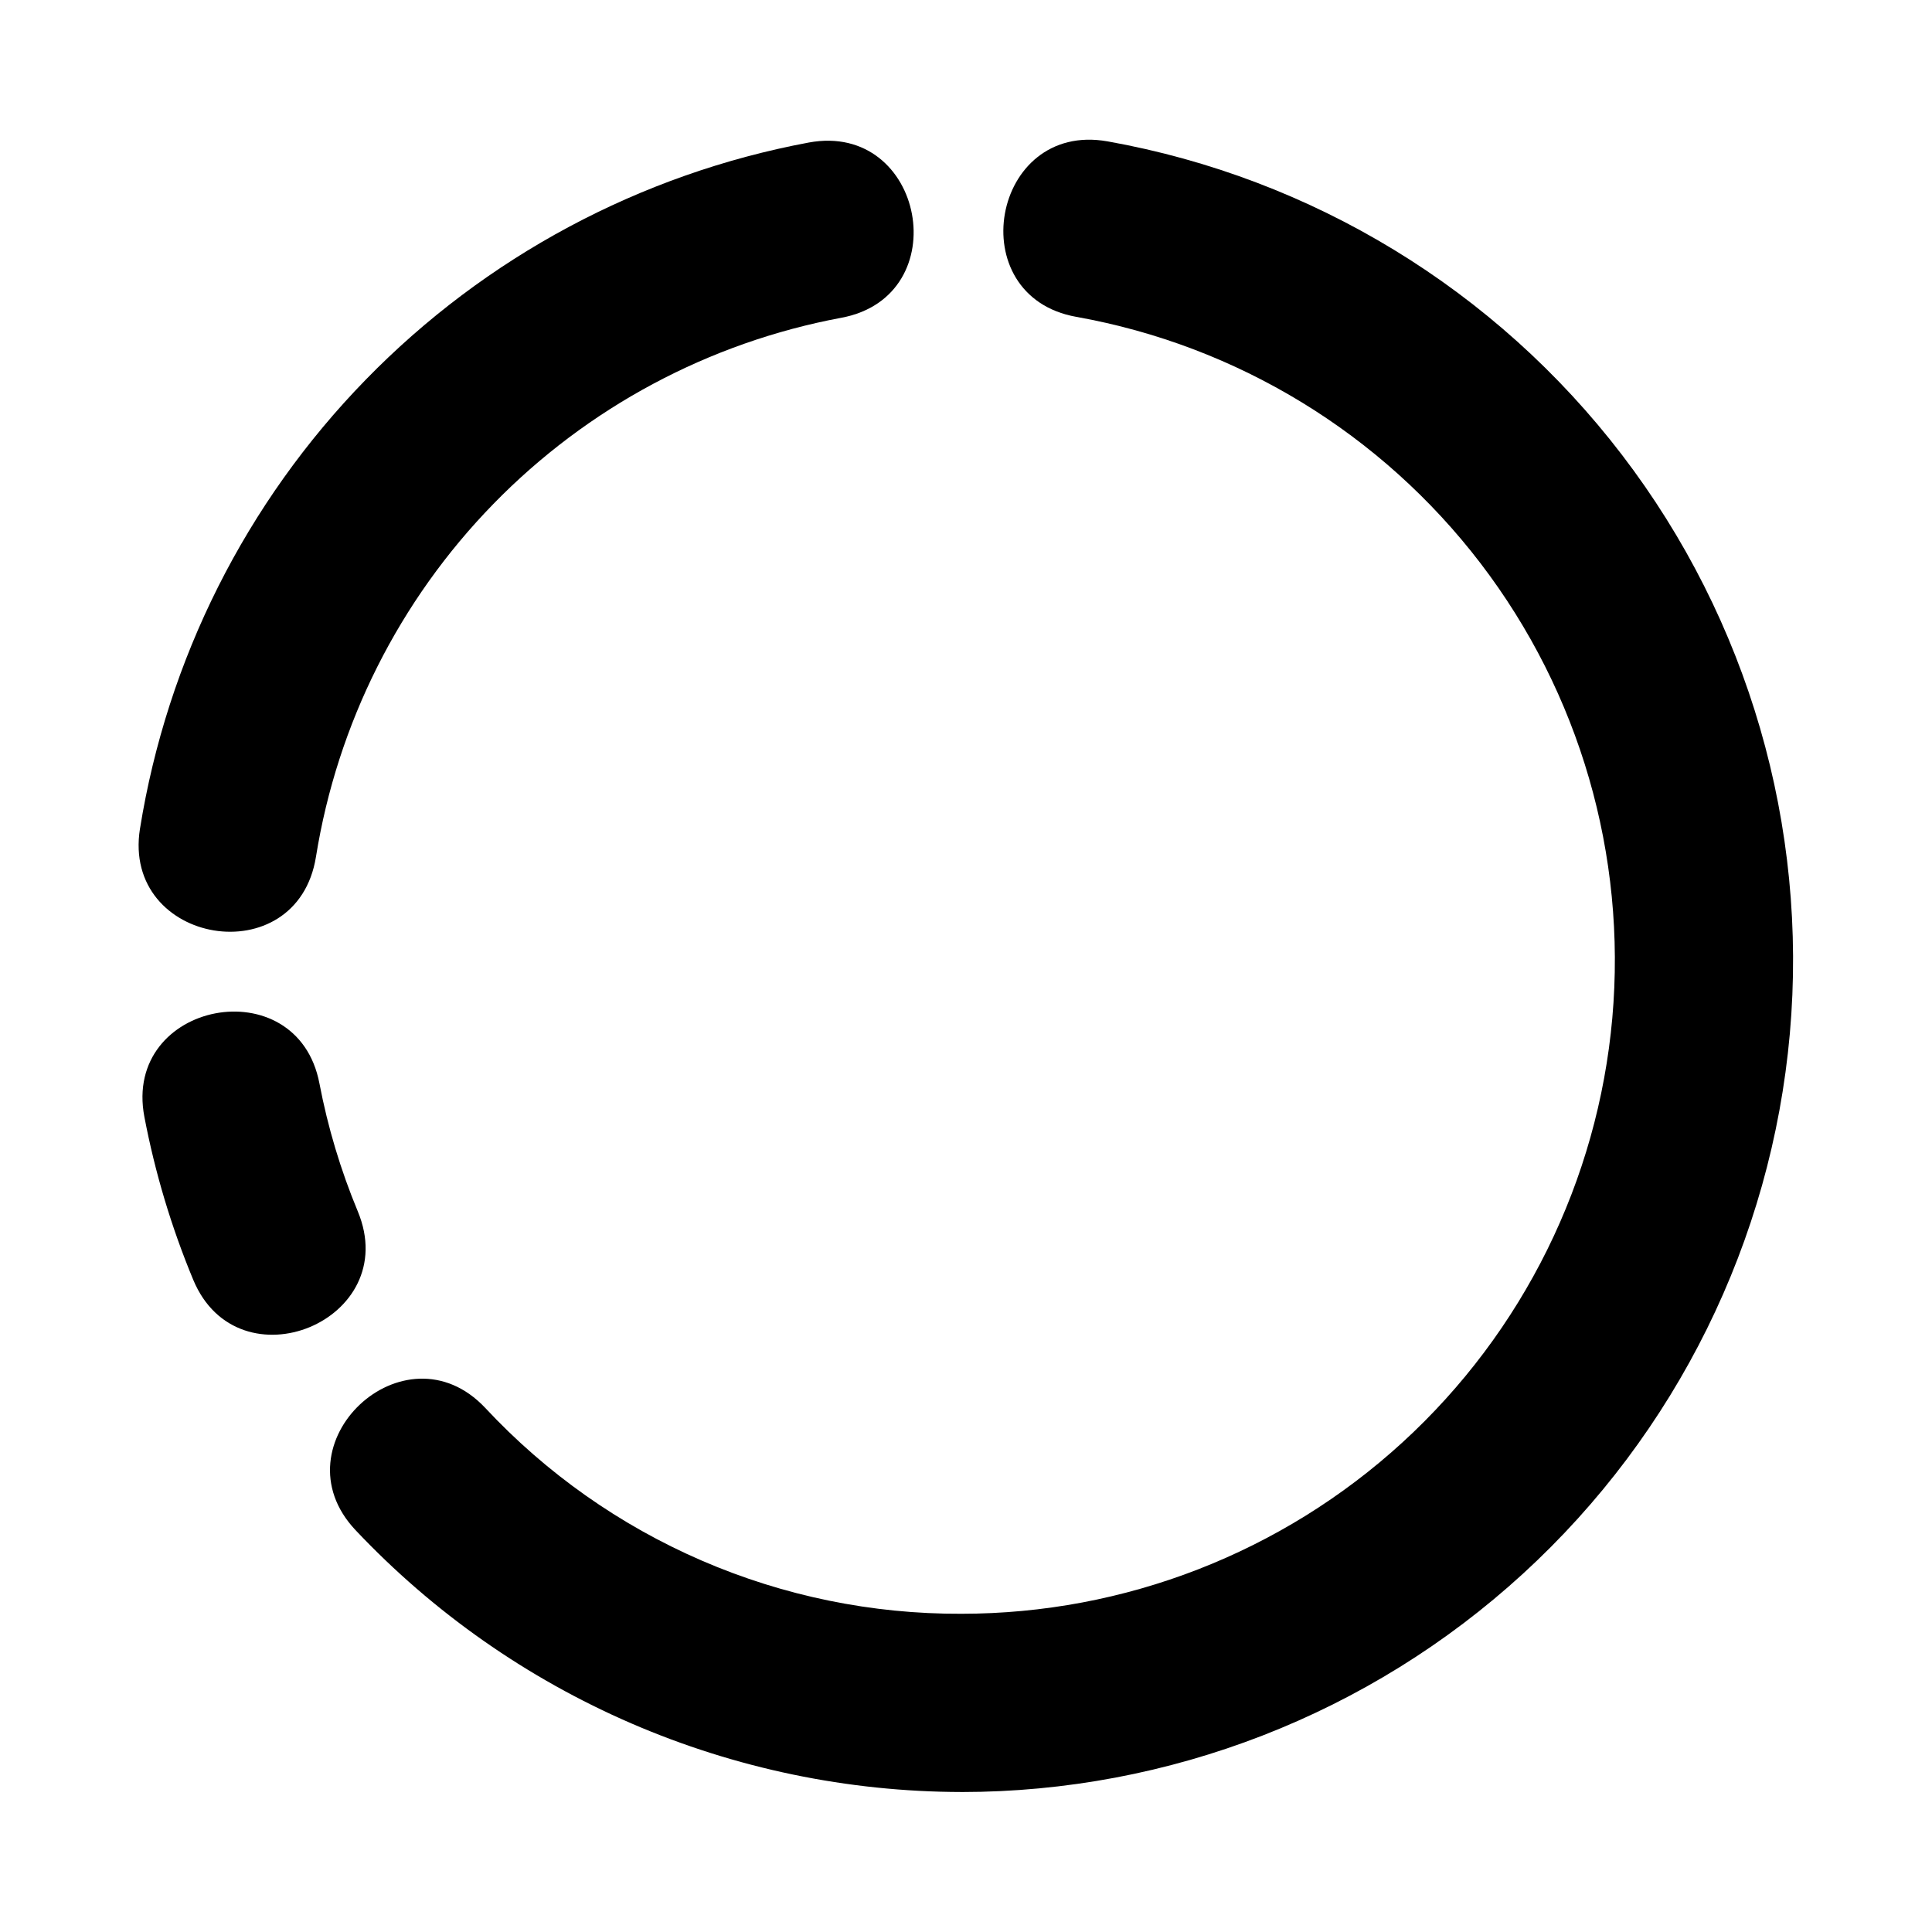
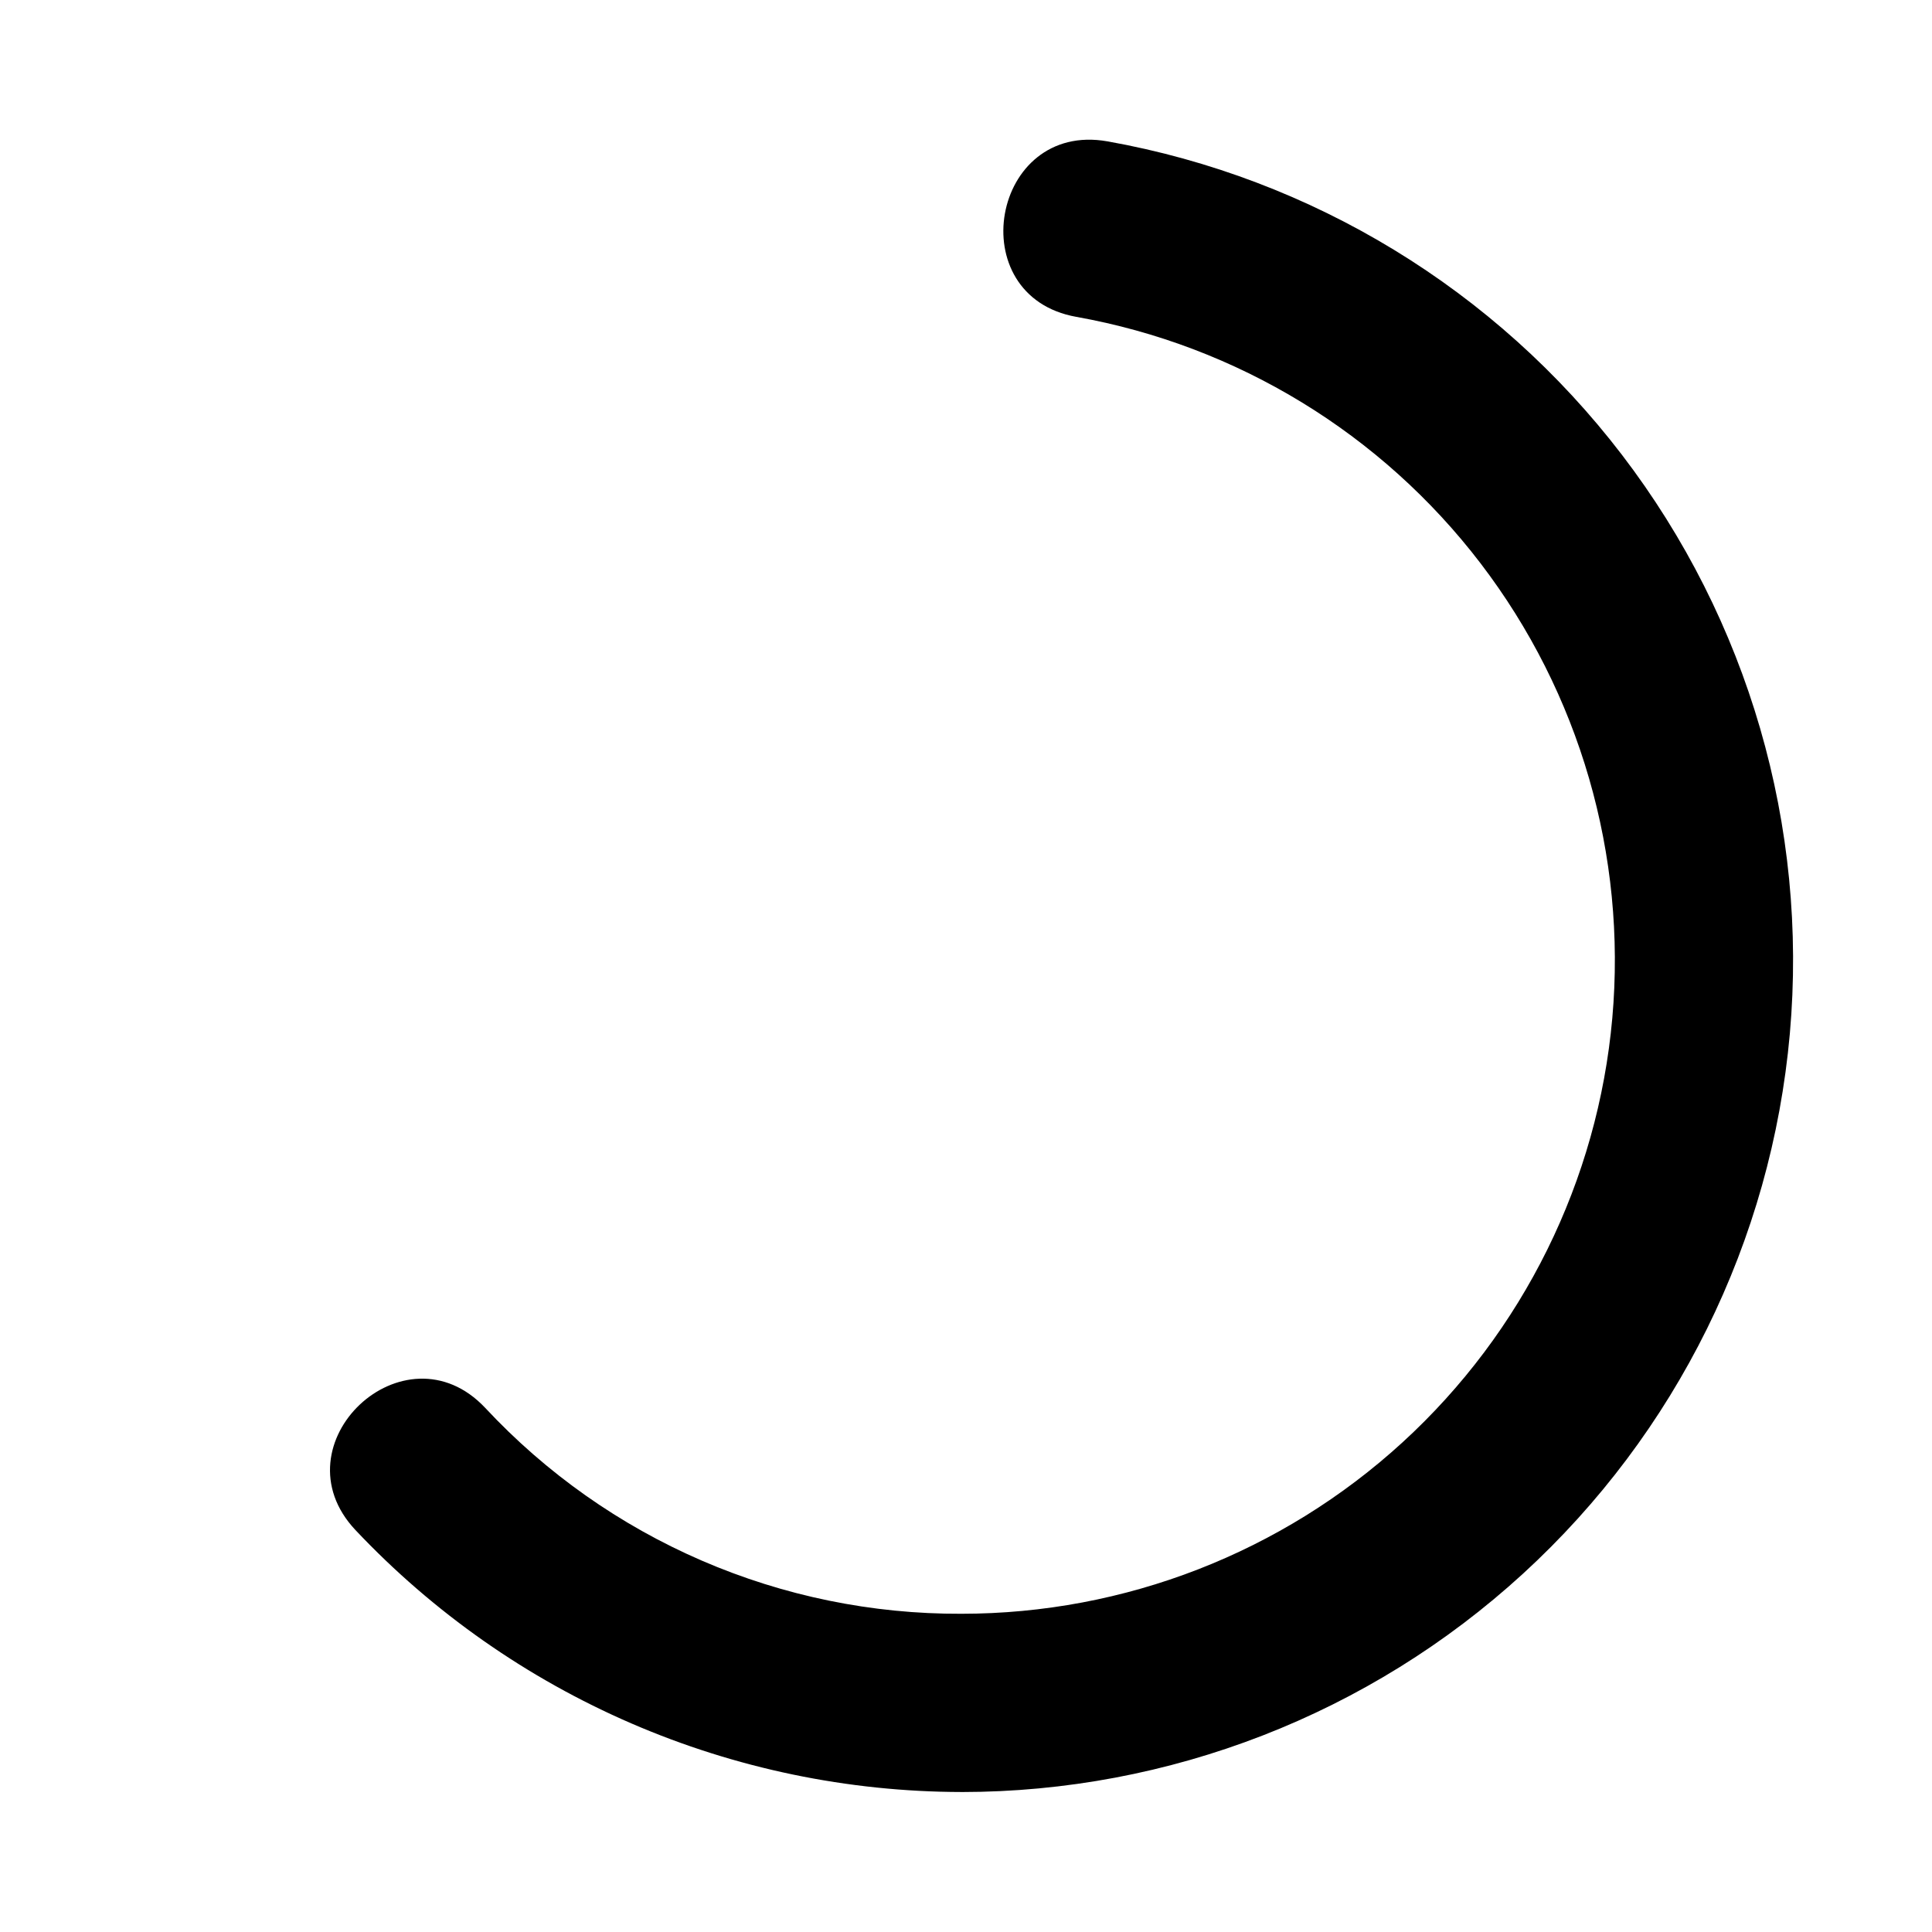
<svg xmlns="http://www.w3.org/2000/svg" fill="#000000" width="800px" height="800px" version="1.1" viewBox="144 144 512 512">
  <g>
-     <path d="m181.1 363.6c7.203-44.879 28.098-86.434 59.824-118.98 31.727-32.547 72.734-54.5 117.41-62.848 30.691-5.664 39.348 40.738 8.617 46.441-35.094 6.555-67.305 23.797-92.223 49.363-24.918 25.562-41.328 58.203-46.988 93.453-4.977 31.23-51.547 23.375-46.645-7.426z" />
-     <path d="m195.21 483.16c-5.785-13.914-10.125-28.383-12.949-43.184-5.848-30.645 40.547-39.543 46.395-8.84 2.215 11.609 5.621 22.961 10.156 33.871 12.055 28.961-31.641 46.906-43.602 18.152z" />
    <path d="m398.77 618.9c-30.078-0.055-59.828-6.234-87.438-18.172-27.605-11.934-52.492-29.371-73.133-51.25-21.379-22.73 12.992-55.129 34.402-32.363 16.133 17.301 35.668 31.074 57.383 40.465 21.711 9.387 45.129 14.184 68.785 14.086 43.285-0.004 85-16.215 116.93-45.441 31.93-29.227 51.758-69.348 55.582-112.46 3.82-43.117-8.637-86.102-34.926-120.49-26.289-34.387-64.5-57.688-107.11-65.305-30.758-5.461-22.488-51.957 8.25-46.508v-0.004c54.234 9.684 102.88 39.328 136.35 83.09 33.473 43.762 49.34 98.473 44.484 153.36-4.859 54.879-30.094 105.95-70.73 143.15-40.637 37.203-93.734 57.84-148.83 57.848z" />
  </g>
</svg>